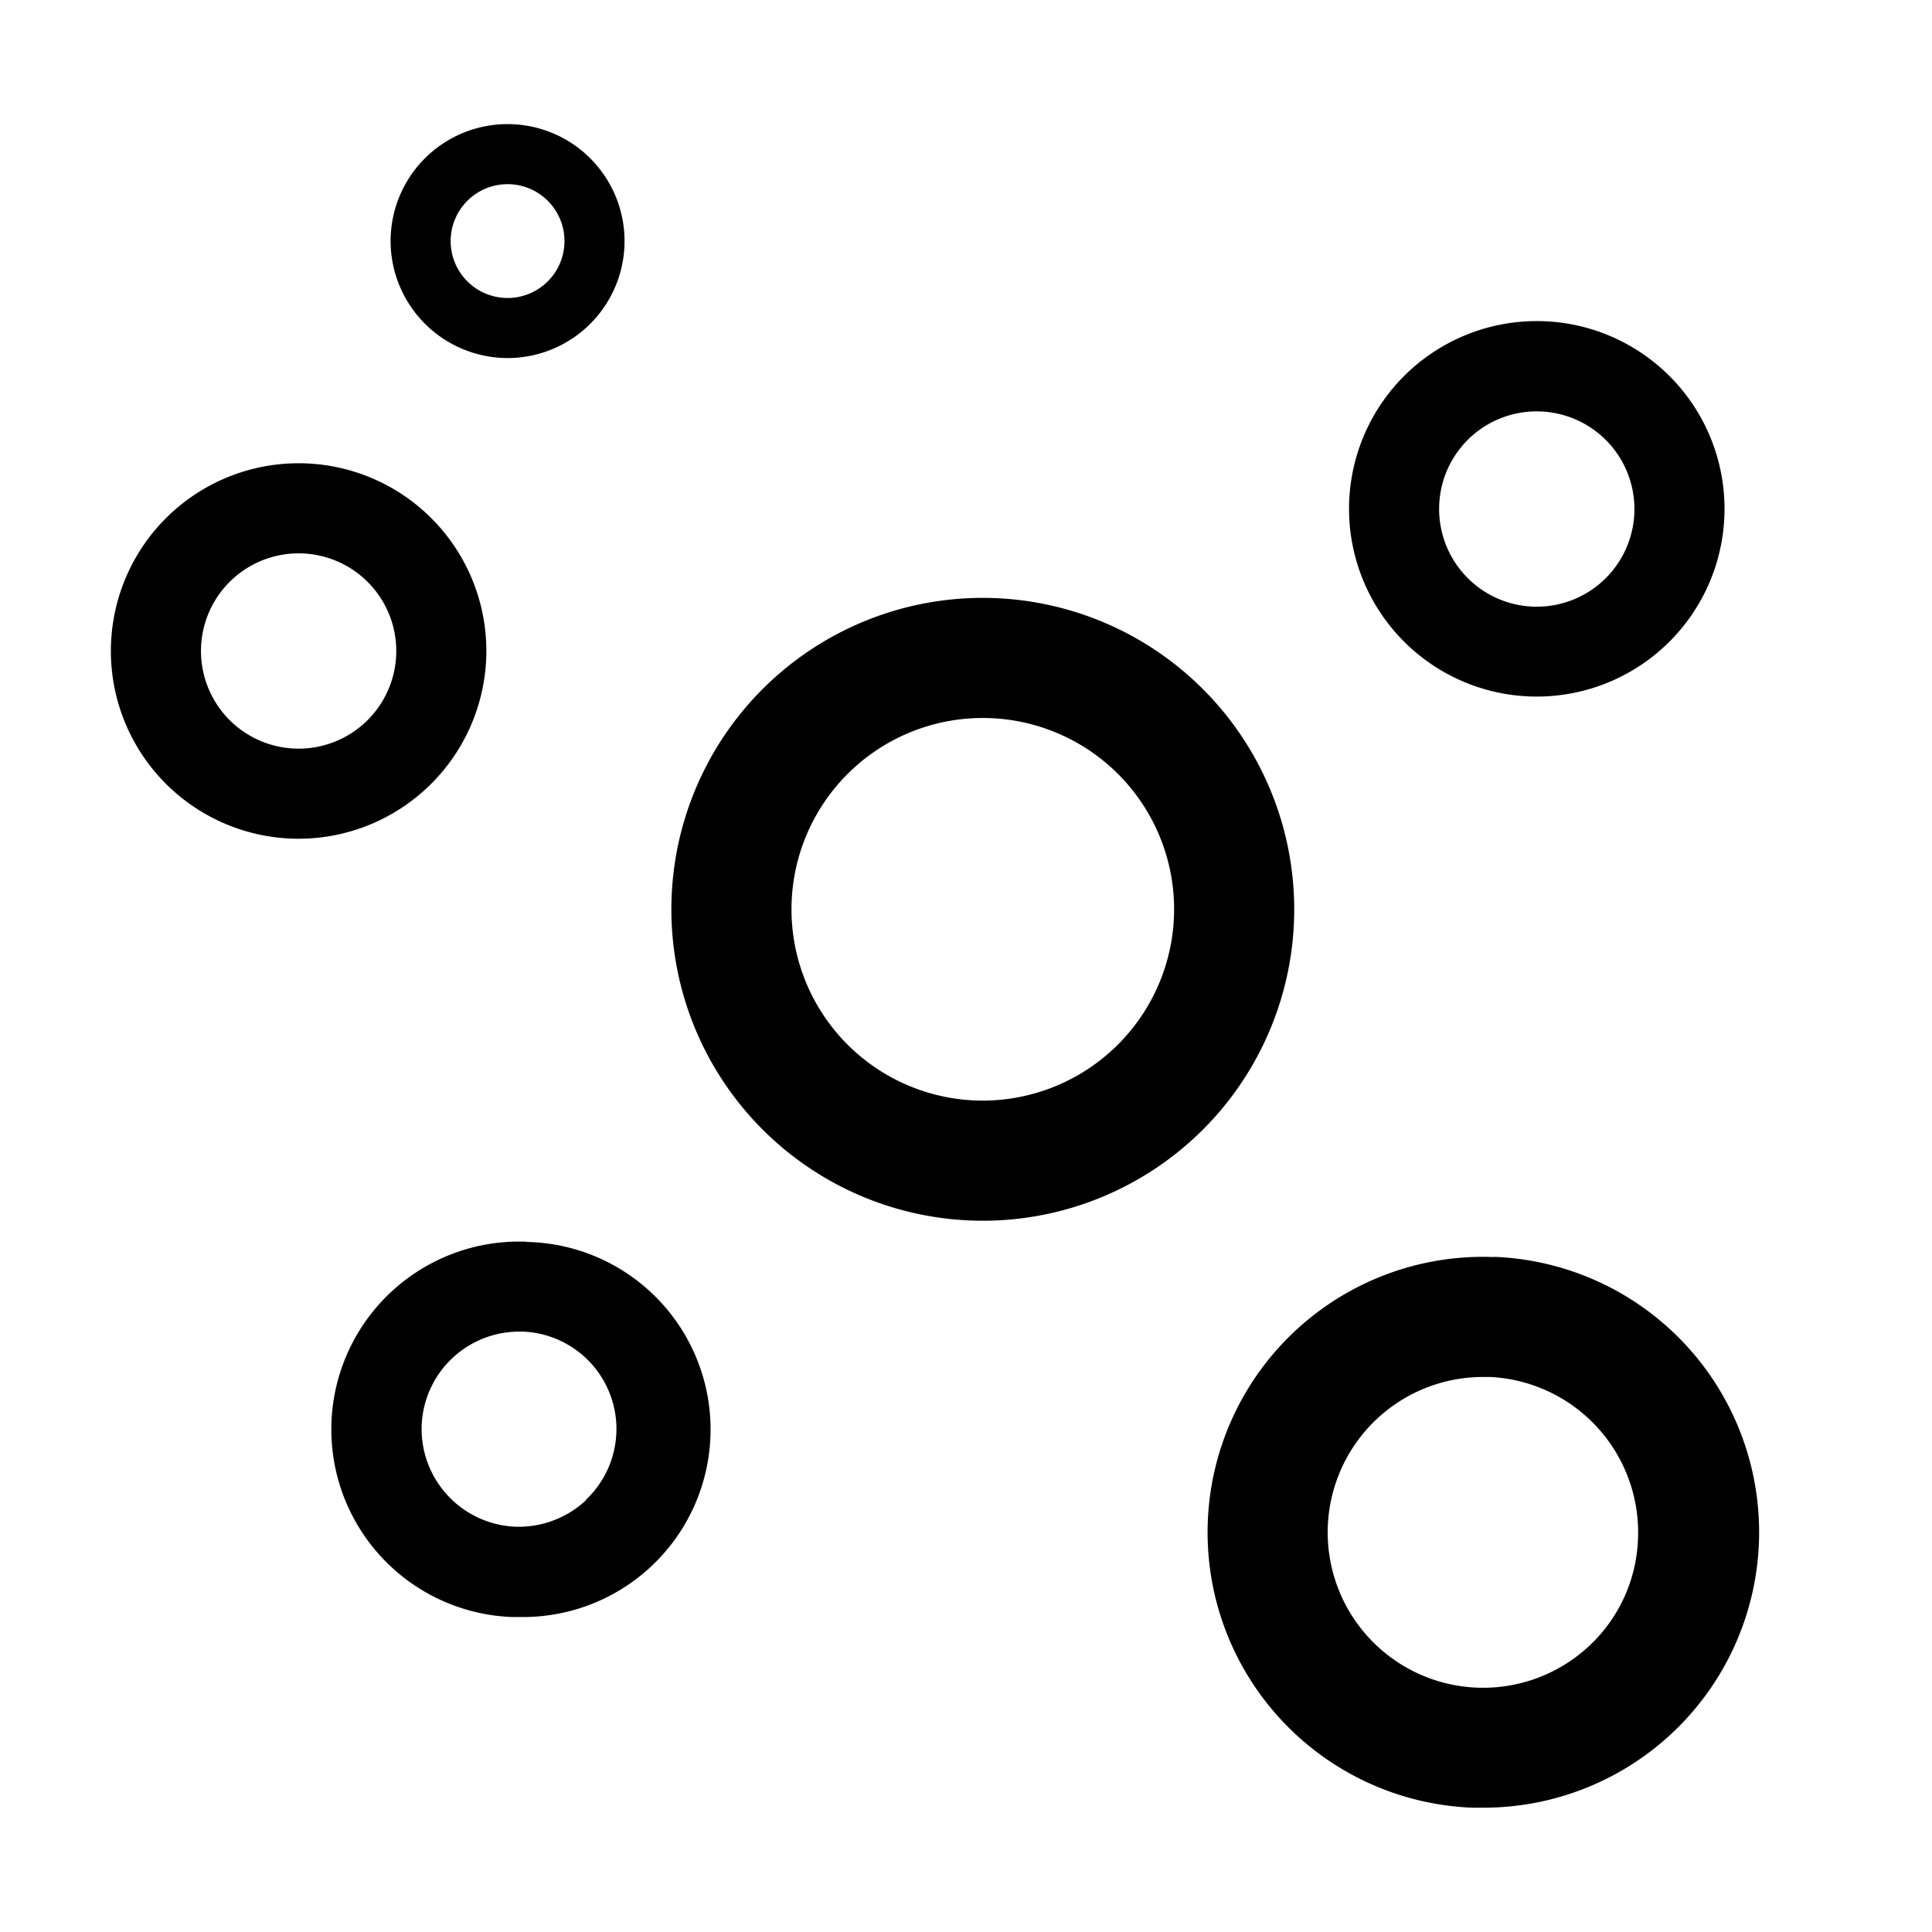
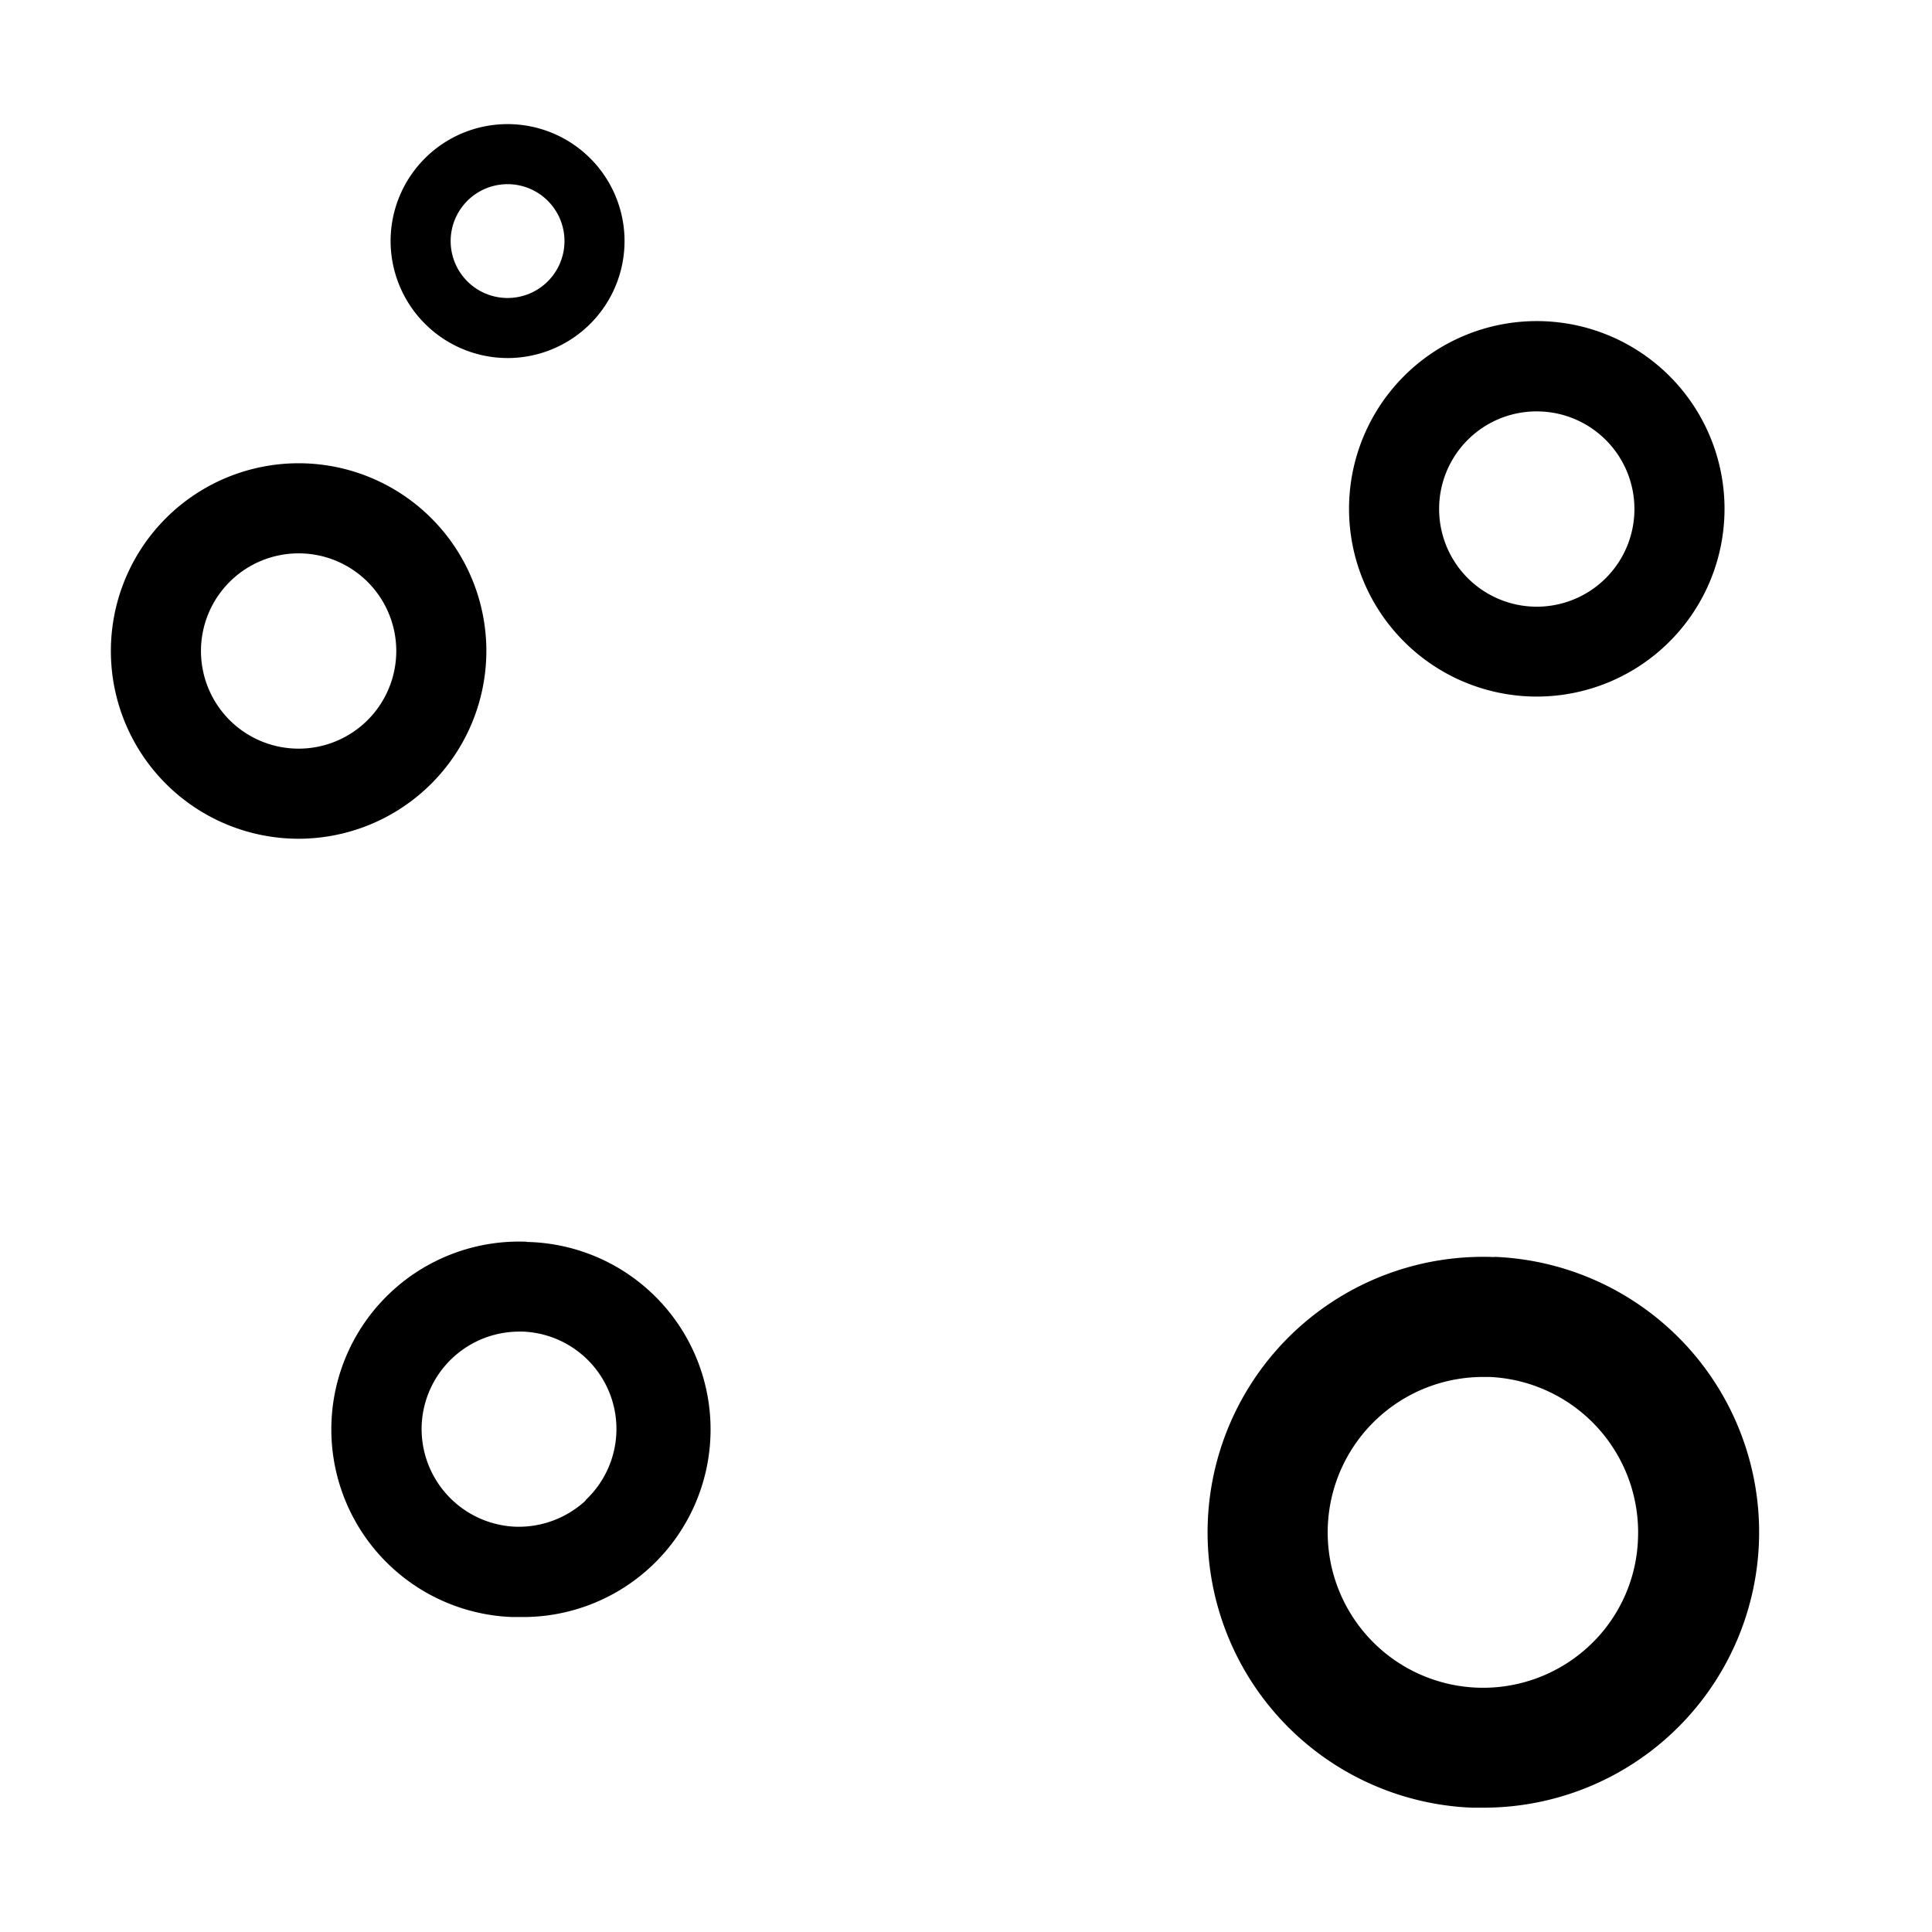
<svg xmlns="http://www.w3.org/2000/svg" id="レイヤー_1" data-name="レイヤー 1" width="92" height="92" viewBox="0 0 92 92">
-   <path d="M46.8,28.47A14.83,14.83,0,1,0,61.63,43.3,14.84,14.84,0,0,0,46.8,28.47Zm0,23.94a9.11,9.11,0,1,1,9.11-9.11A9.12,9.12,0,0,1,46.8,52.41Z" />
  <path d="M73.18,33.17a8.94,8.94,0,1,0-8.94-8.94A8.94,8.94,0,0,0,73.18,33.17Zm0-13.58a4.65,4.65,0,1,1-4.65,4.64A4.64,4.64,0,0,1,73.18,19.59Z" />
  <path d="M23.16,31a8.94,8.94,0,1,0-8.94,8.94A8.95,8.95,0,0,0,23.16,31Zm-8.94,4.65A4.65,4.65,0,1,1,18.87,31,4.65,4.65,0,0,1,14.22,35.65Z" />
-   <path d="M24.17,17.05a5.57,5.57,0,1,0-5.57-5.57A5.58,5.58,0,0,0,24.17,17.05Zm0-8.28a2.71,2.71,0,1,1-2.71,2.71A2.71,2.71,0,0,1,24.17,8.77Z" />
+   <path d="M24.17,17.05a5.57,5.57,0,1,0-5.57-5.57A5.58,5.58,0,0,0,24.17,17.05m0-8.28a2.71,2.71,0,1,1-2.71,2.71A2.71,2.71,0,0,1,24.17,8.77Z" />
  <path d="M25.08,59.13A8.94,8.94,0,0,0,24.36,77h.37a8.93,8.93,0,0,0,.35-17.86Zm2.79,12.34a4.69,4.69,0,0,1-3.34,1.23,4.66,4.66,0,0,1-4.45-4.83,4.65,4.65,0,0,1,4.64-4.46h.19a4.64,4.64,0,0,1,3,8Z" />
  <path d="M71.16,59.86a13.12,13.12,0,1,0-1.07,26.22h.55a13.12,13.12,0,0,0,.52-26.23Zm4.48,18.55a7.4,7.4,0,1,1-5-12.84h.31A7.41,7.41,0,0,1,78,73.27,7.32,7.32,0,0,1,75.64,78.41Z" />
</svg>